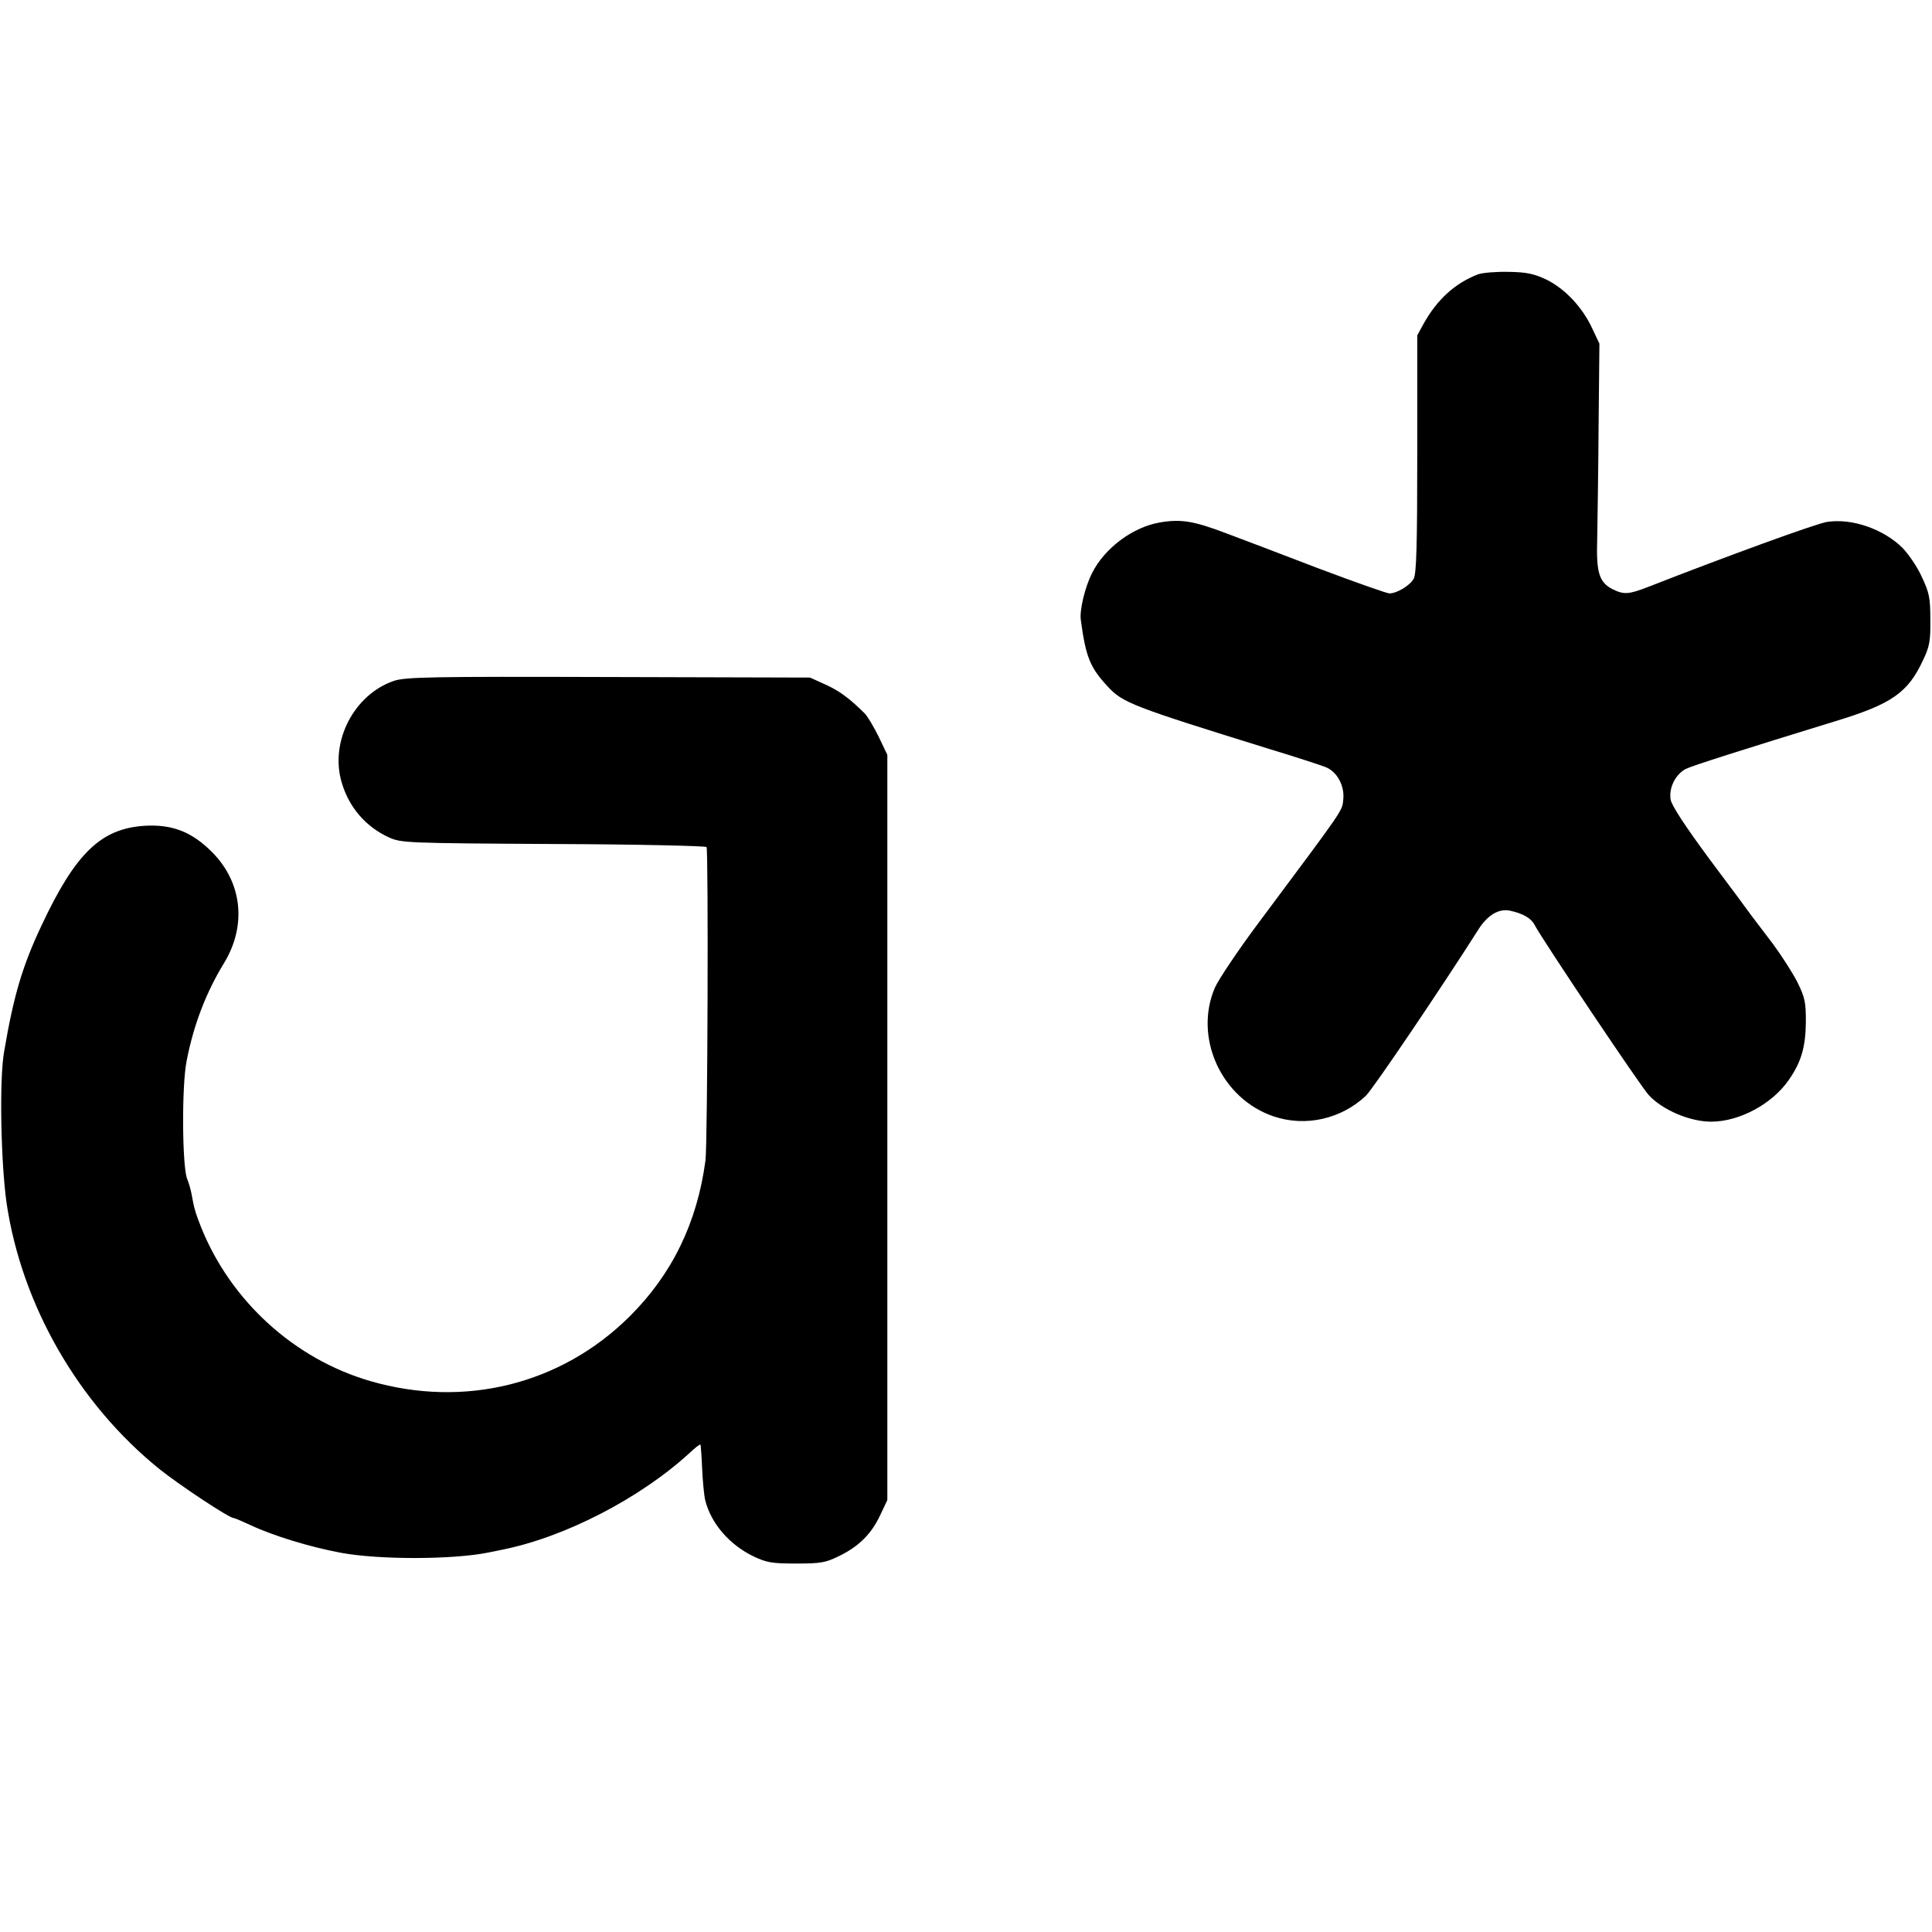
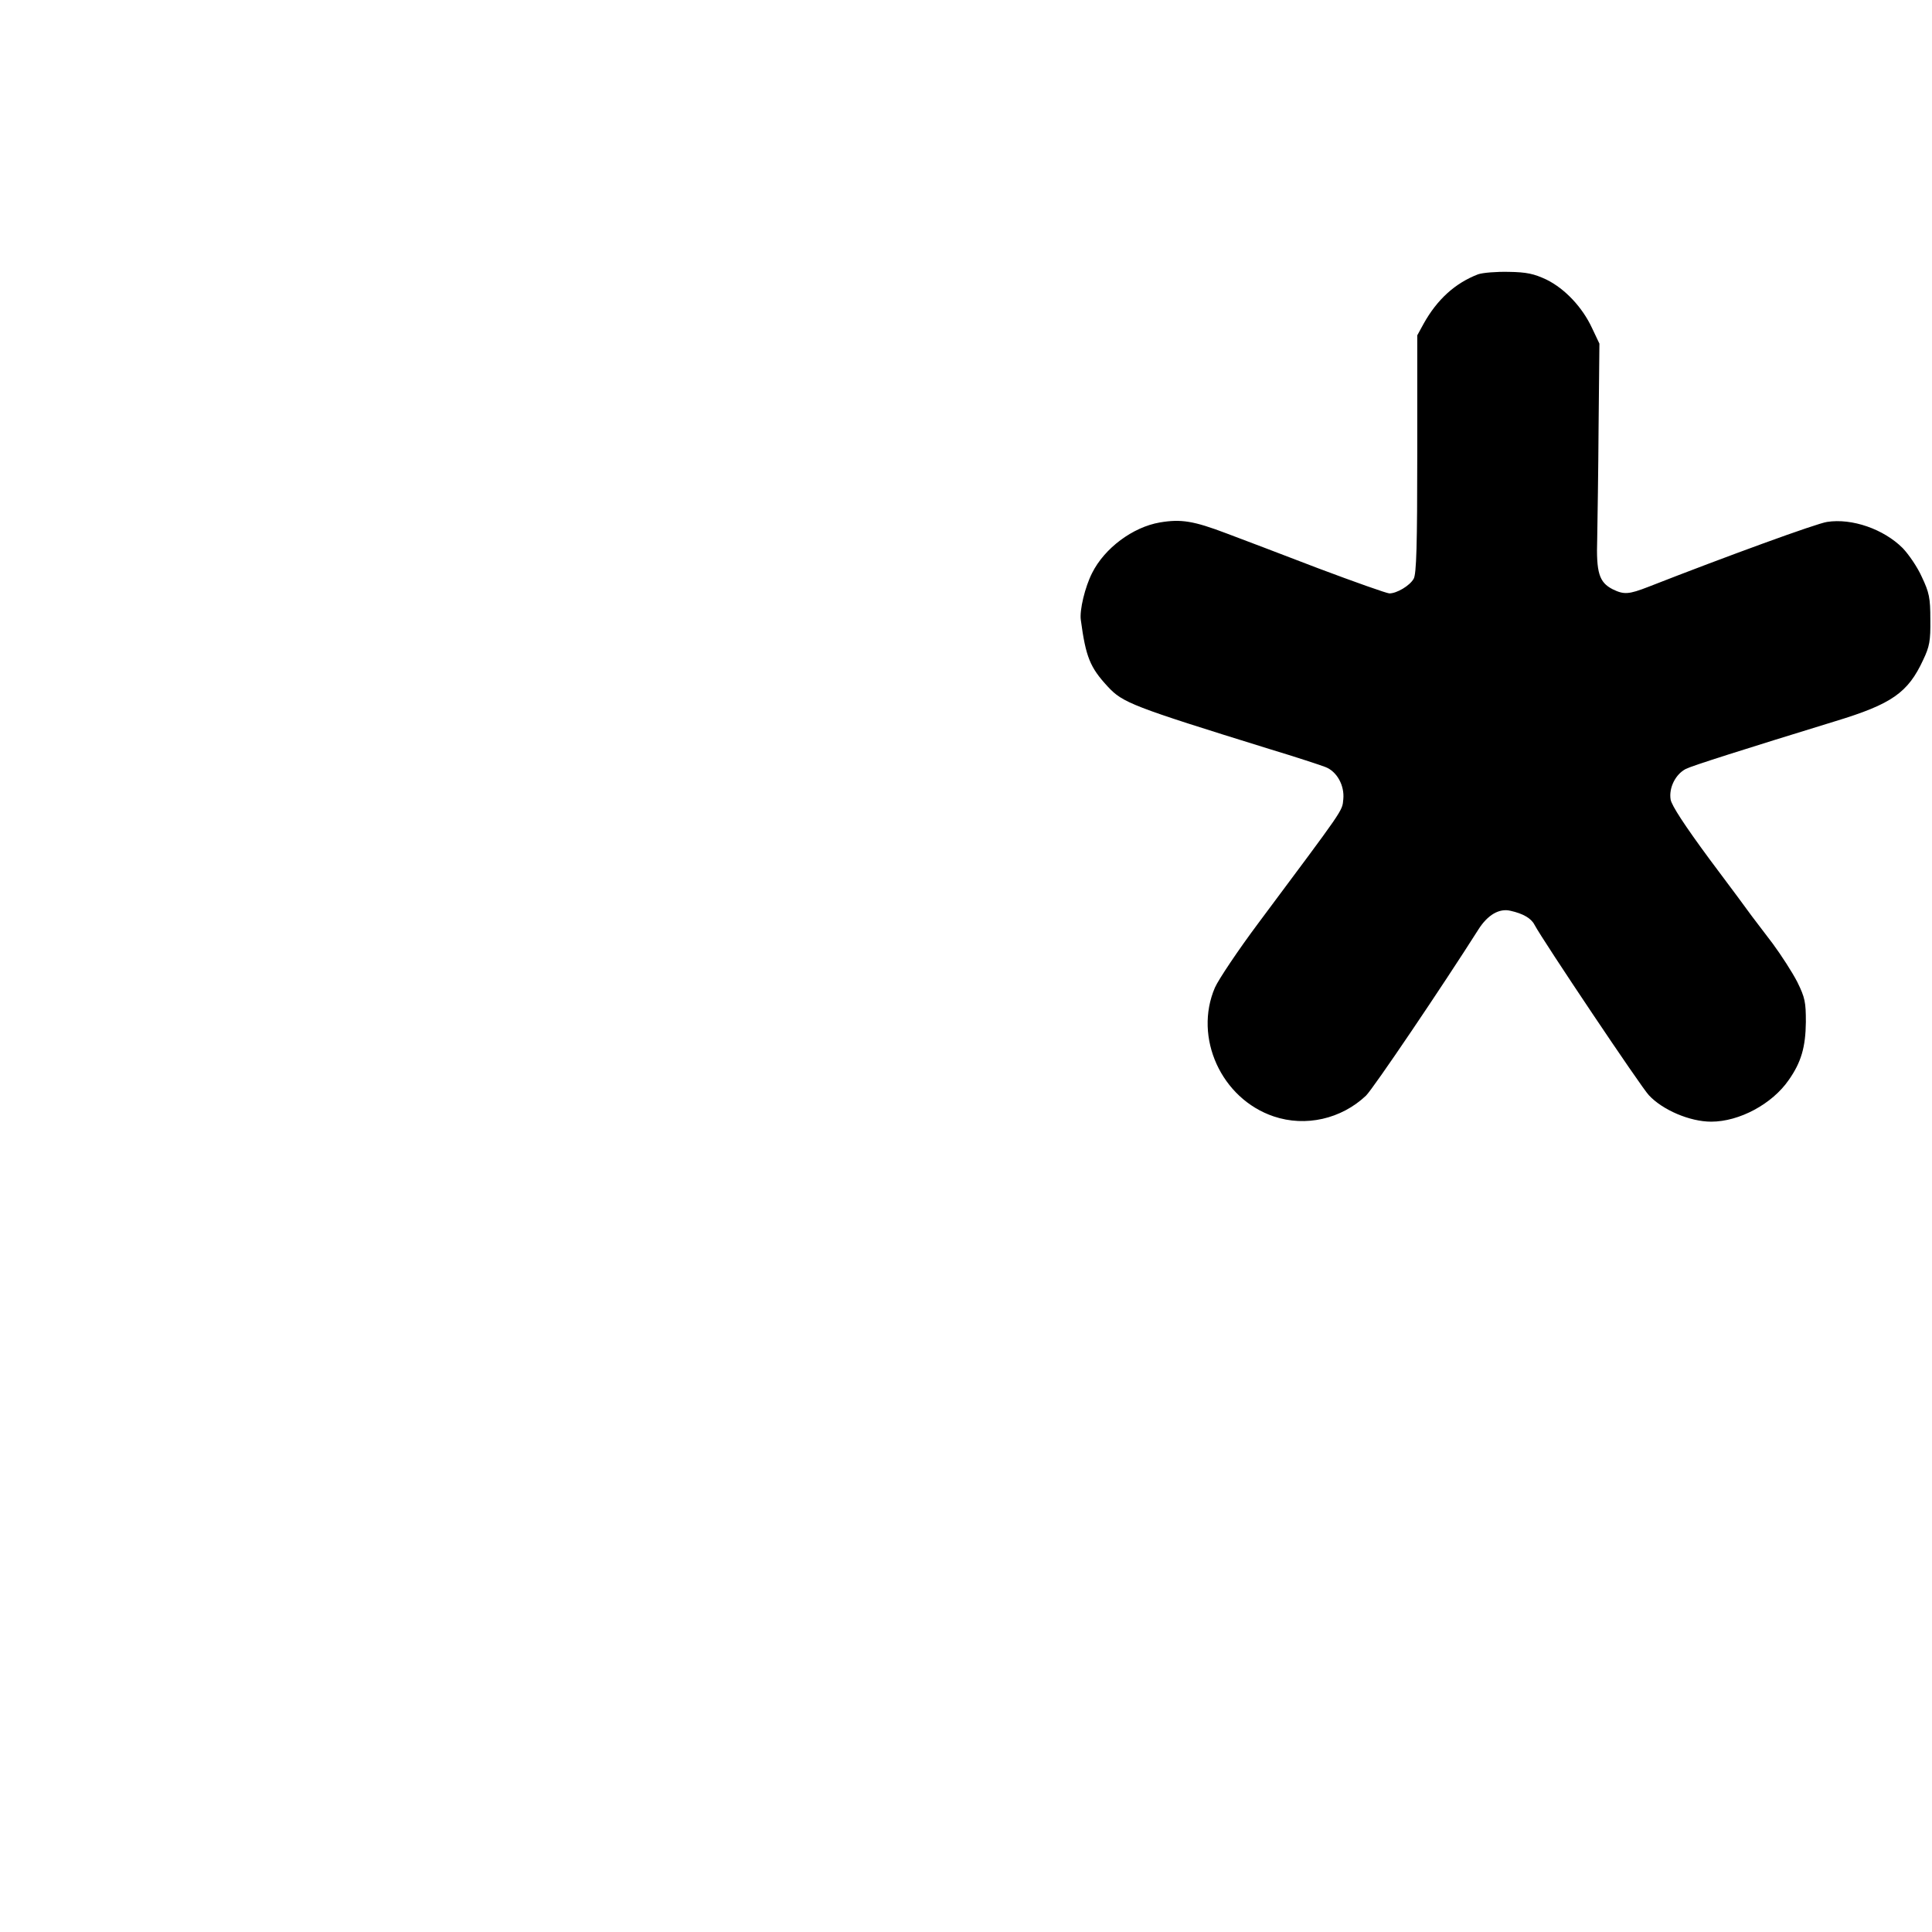
<svg xmlns="http://www.w3.org/2000/svg" version="1.0" width="700pt" height="700pt" viewBox="0 0 700 700" preserveAspectRatio="xMidYMid meet">
  <g transform="translate(0,700) scale(0.1,-0.1)" fill="#000000" stroke="none">
    <path d="M5355 6006 c-83 -32 -148 -91 -197 -179 l-23 -42 0 -430 c0 -331 -3 -435 -13 -452 -14 -25 -61 -53 -88 -53 -9 0 -125 41 -258 91 -132 51 -281 107 -331 126 -121 46 -166 53 -243 40 -98 -17 -200 -93 -245 -183 -26 -51 -46 -135 -41 -170 18 -134 33 -172 98 -242 54 -58 86 -71 586 -226 96 -29 187 -59 202 -65 42 -16 70 -67 65 -117 -4 -44 5 -29 -308 -449 -74 -99 -144 -204 -157 -233 -78 -181 23 -403 213 -467 116 -39 245 -9 334 75 26 25 278 398 408 603 33 52 75 77 116 67 45 -10 75 -27 87 -51 31 -58 387 -589 414 -617 50 -54 149 -96 226 -96 102 0 221 64 281 151 45 64 61 119 62 210 0 72 -3 88 -31 145 -18 35 -58 97 -89 139 -32 42 -66 87 -76 100 -9 13 -78 106 -153 206 -90 122 -137 194 -141 216 -7 43 18 92 55 111 24 12 210 71 542 173 204 62 263 103 318 222 23 48 27 69 26 146 0 79 -4 98 -31 155 -16 36 -48 82 -69 104 -69 69 -184 109 -274 95 -37 -5 -366 -125 -647 -235 -72 -28 -89 -29 -130 -9 -49 25 -60 60 -56 183 1 59 4 242 5 407 l3 300 -27 57 c-35 75 -98 142 -165 175 -45 21 -71 27 -137 28 -44 1 -94 -3 -111 -9z" />
-     <path d="M1427 4533 c-144 -49 -233 -220 -189 -368 26 -89 86 -160 171 -199 45 -20 59 -21 596 -24 302 -1 552 -7 555 -11 7 -13 4 -1076 -4 -1136 -30 -225 -121 -412 -275 -565 -248 -246 -598 -333 -939 -234 -276 80 -507 291 -614 559 -20 51 -25 68 -34 119 -3 16 -10 41 -16 55 -18 45 -20 335 -2 426 25 131 71 250 136 356 82 135 66 290 -42 400 -74 75 -146 103 -246 97 -158 -10 -250 -99 -372 -358 -70 -148 -102 -254 -137 -460 -18 -100 -12 -402 9 -550 55 -369 260 -726 554 -963 71 -57 252 -177 268 -177 4 0 32 -12 62 -26 81 -38 214 -79 327 -100 140 -26 408 -25 535 1 14 3 36 7 49 10 227 45 502 187 681 352 19 18 36 31 38 29 1 -2 4 -41 6 -87 2 -46 7 -97 11 -114 21 -85 88 -162 175 -204 48 -23 68 -26 155 -26 89 0 106 3 155 27 72 35 117 80 149 148 l26 55 0 1350 0 1350 -31 65 c-18 36 -40 74 -51 85 -53 53 -93 83 -143 105 l-55 25 -730 2 c-648 2 -735 0 -778 -14z" />
  </g>
</svg>